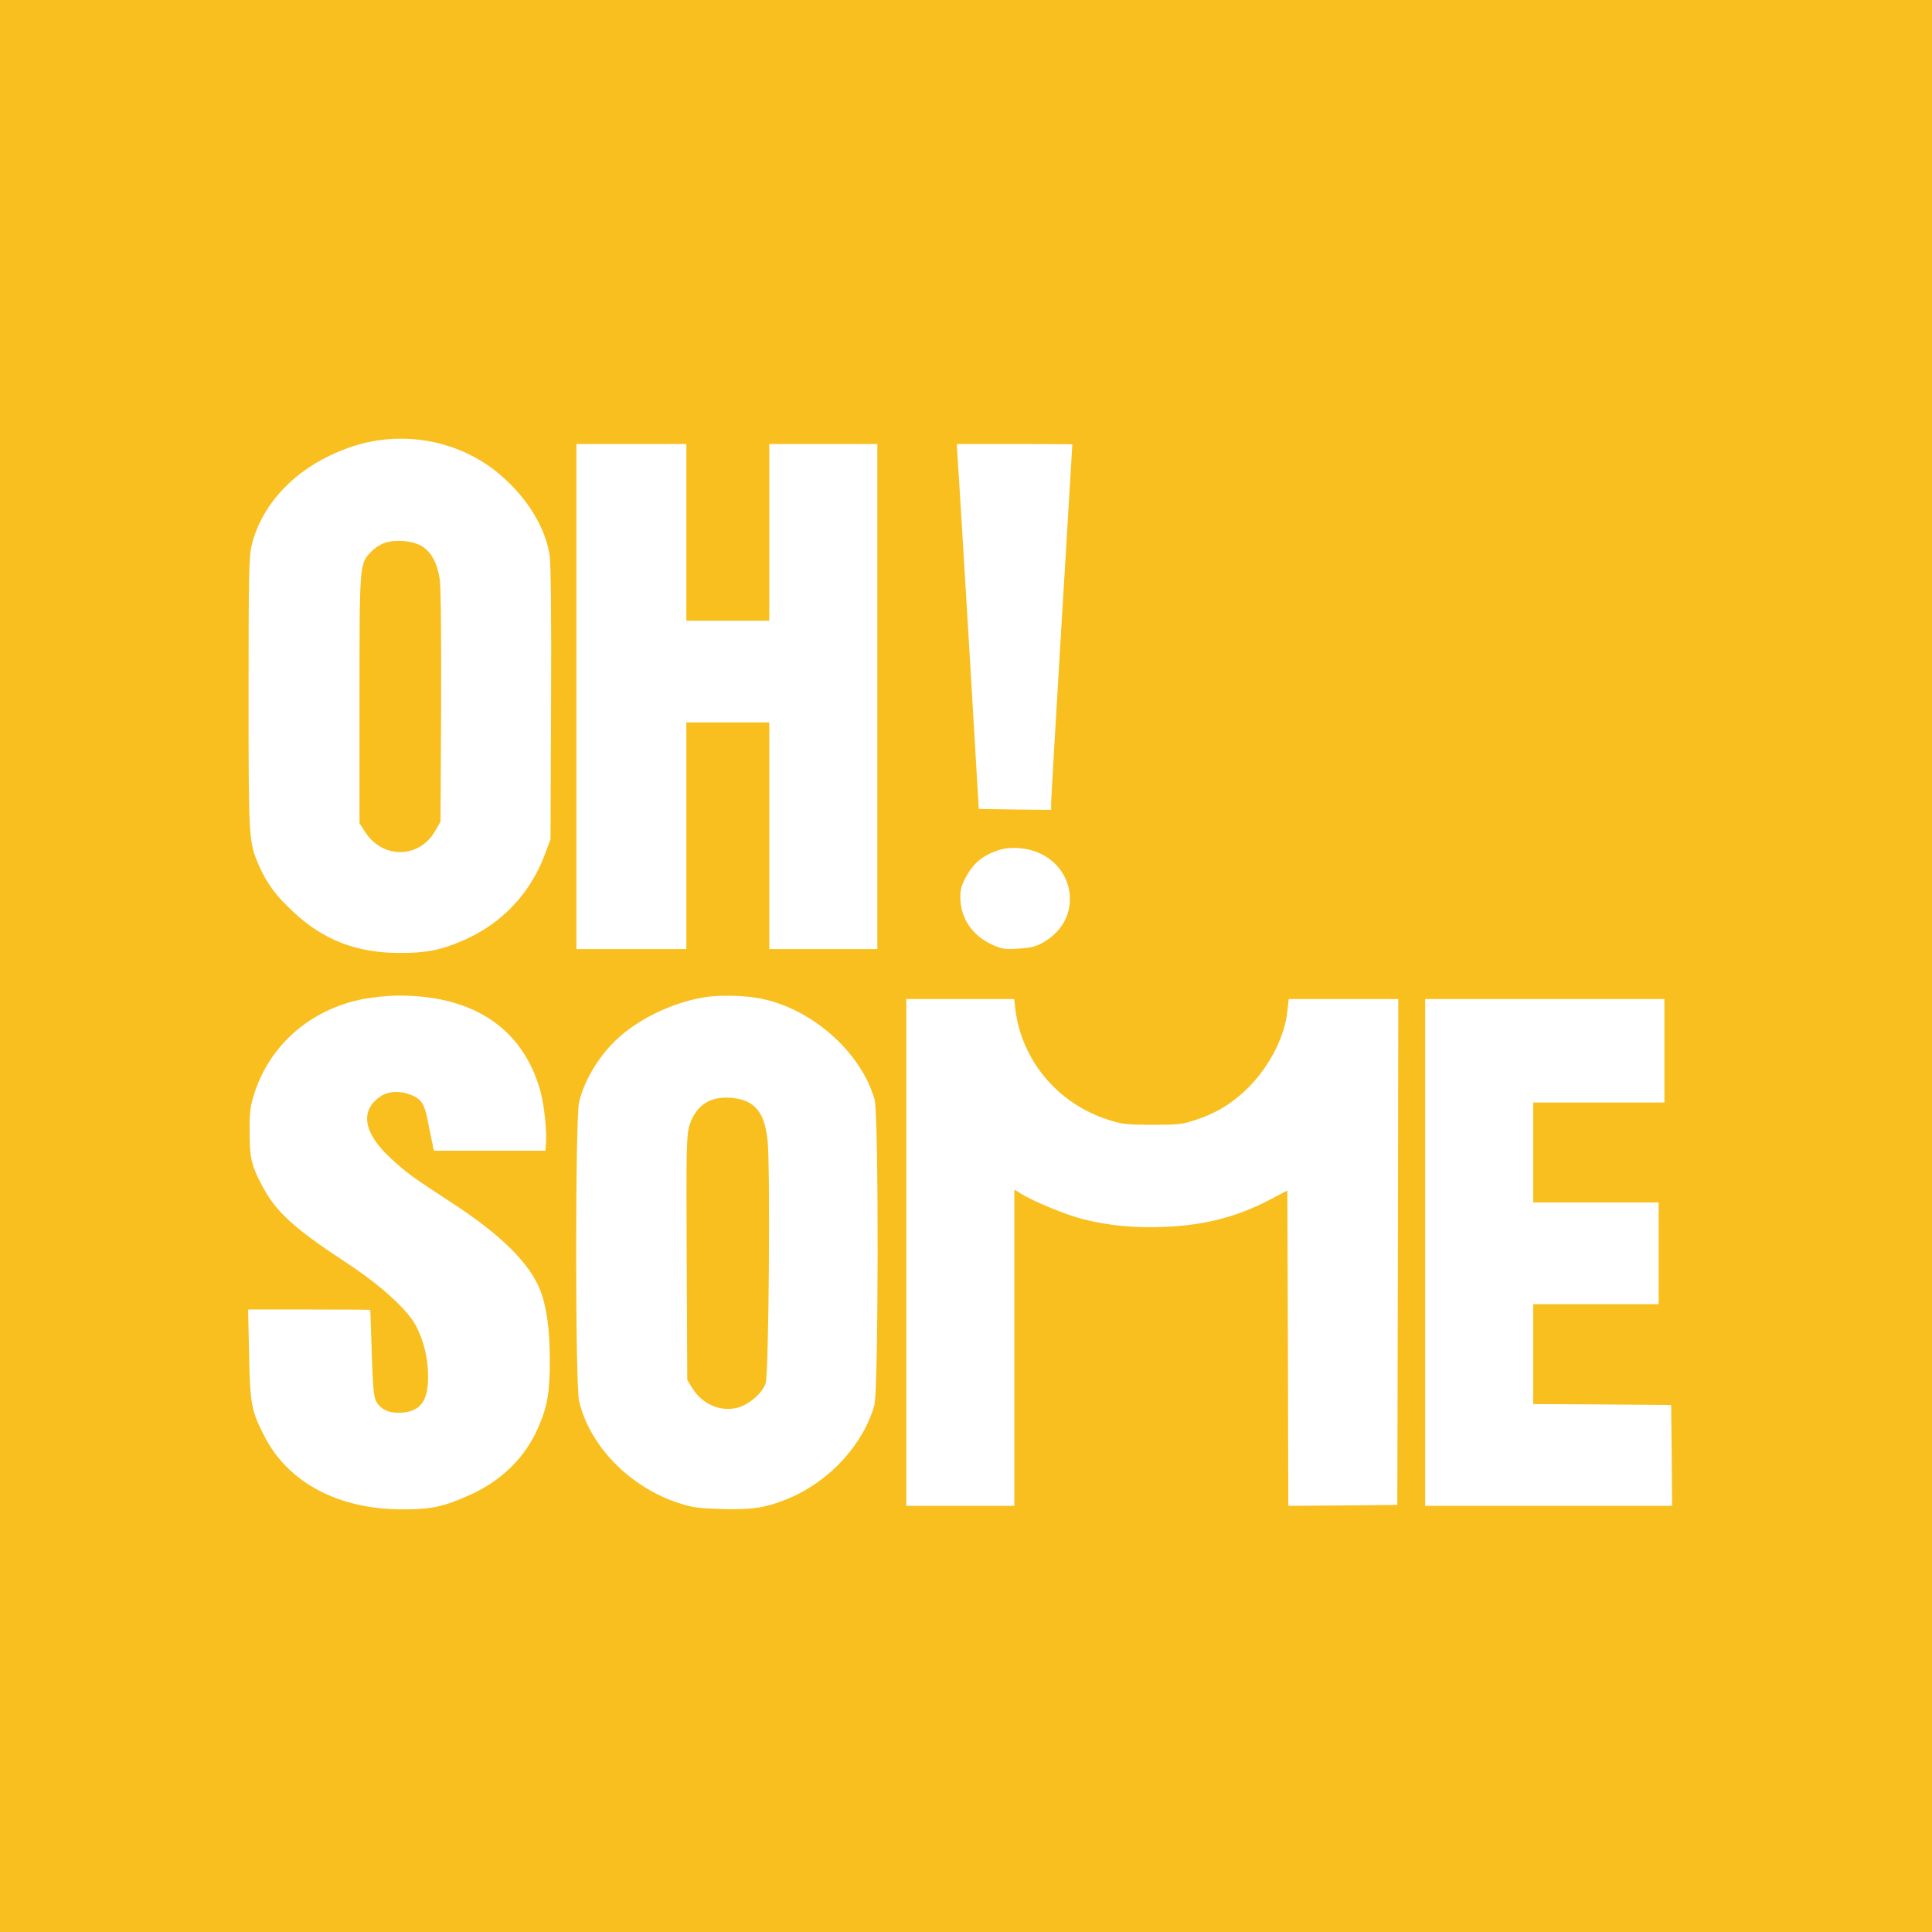
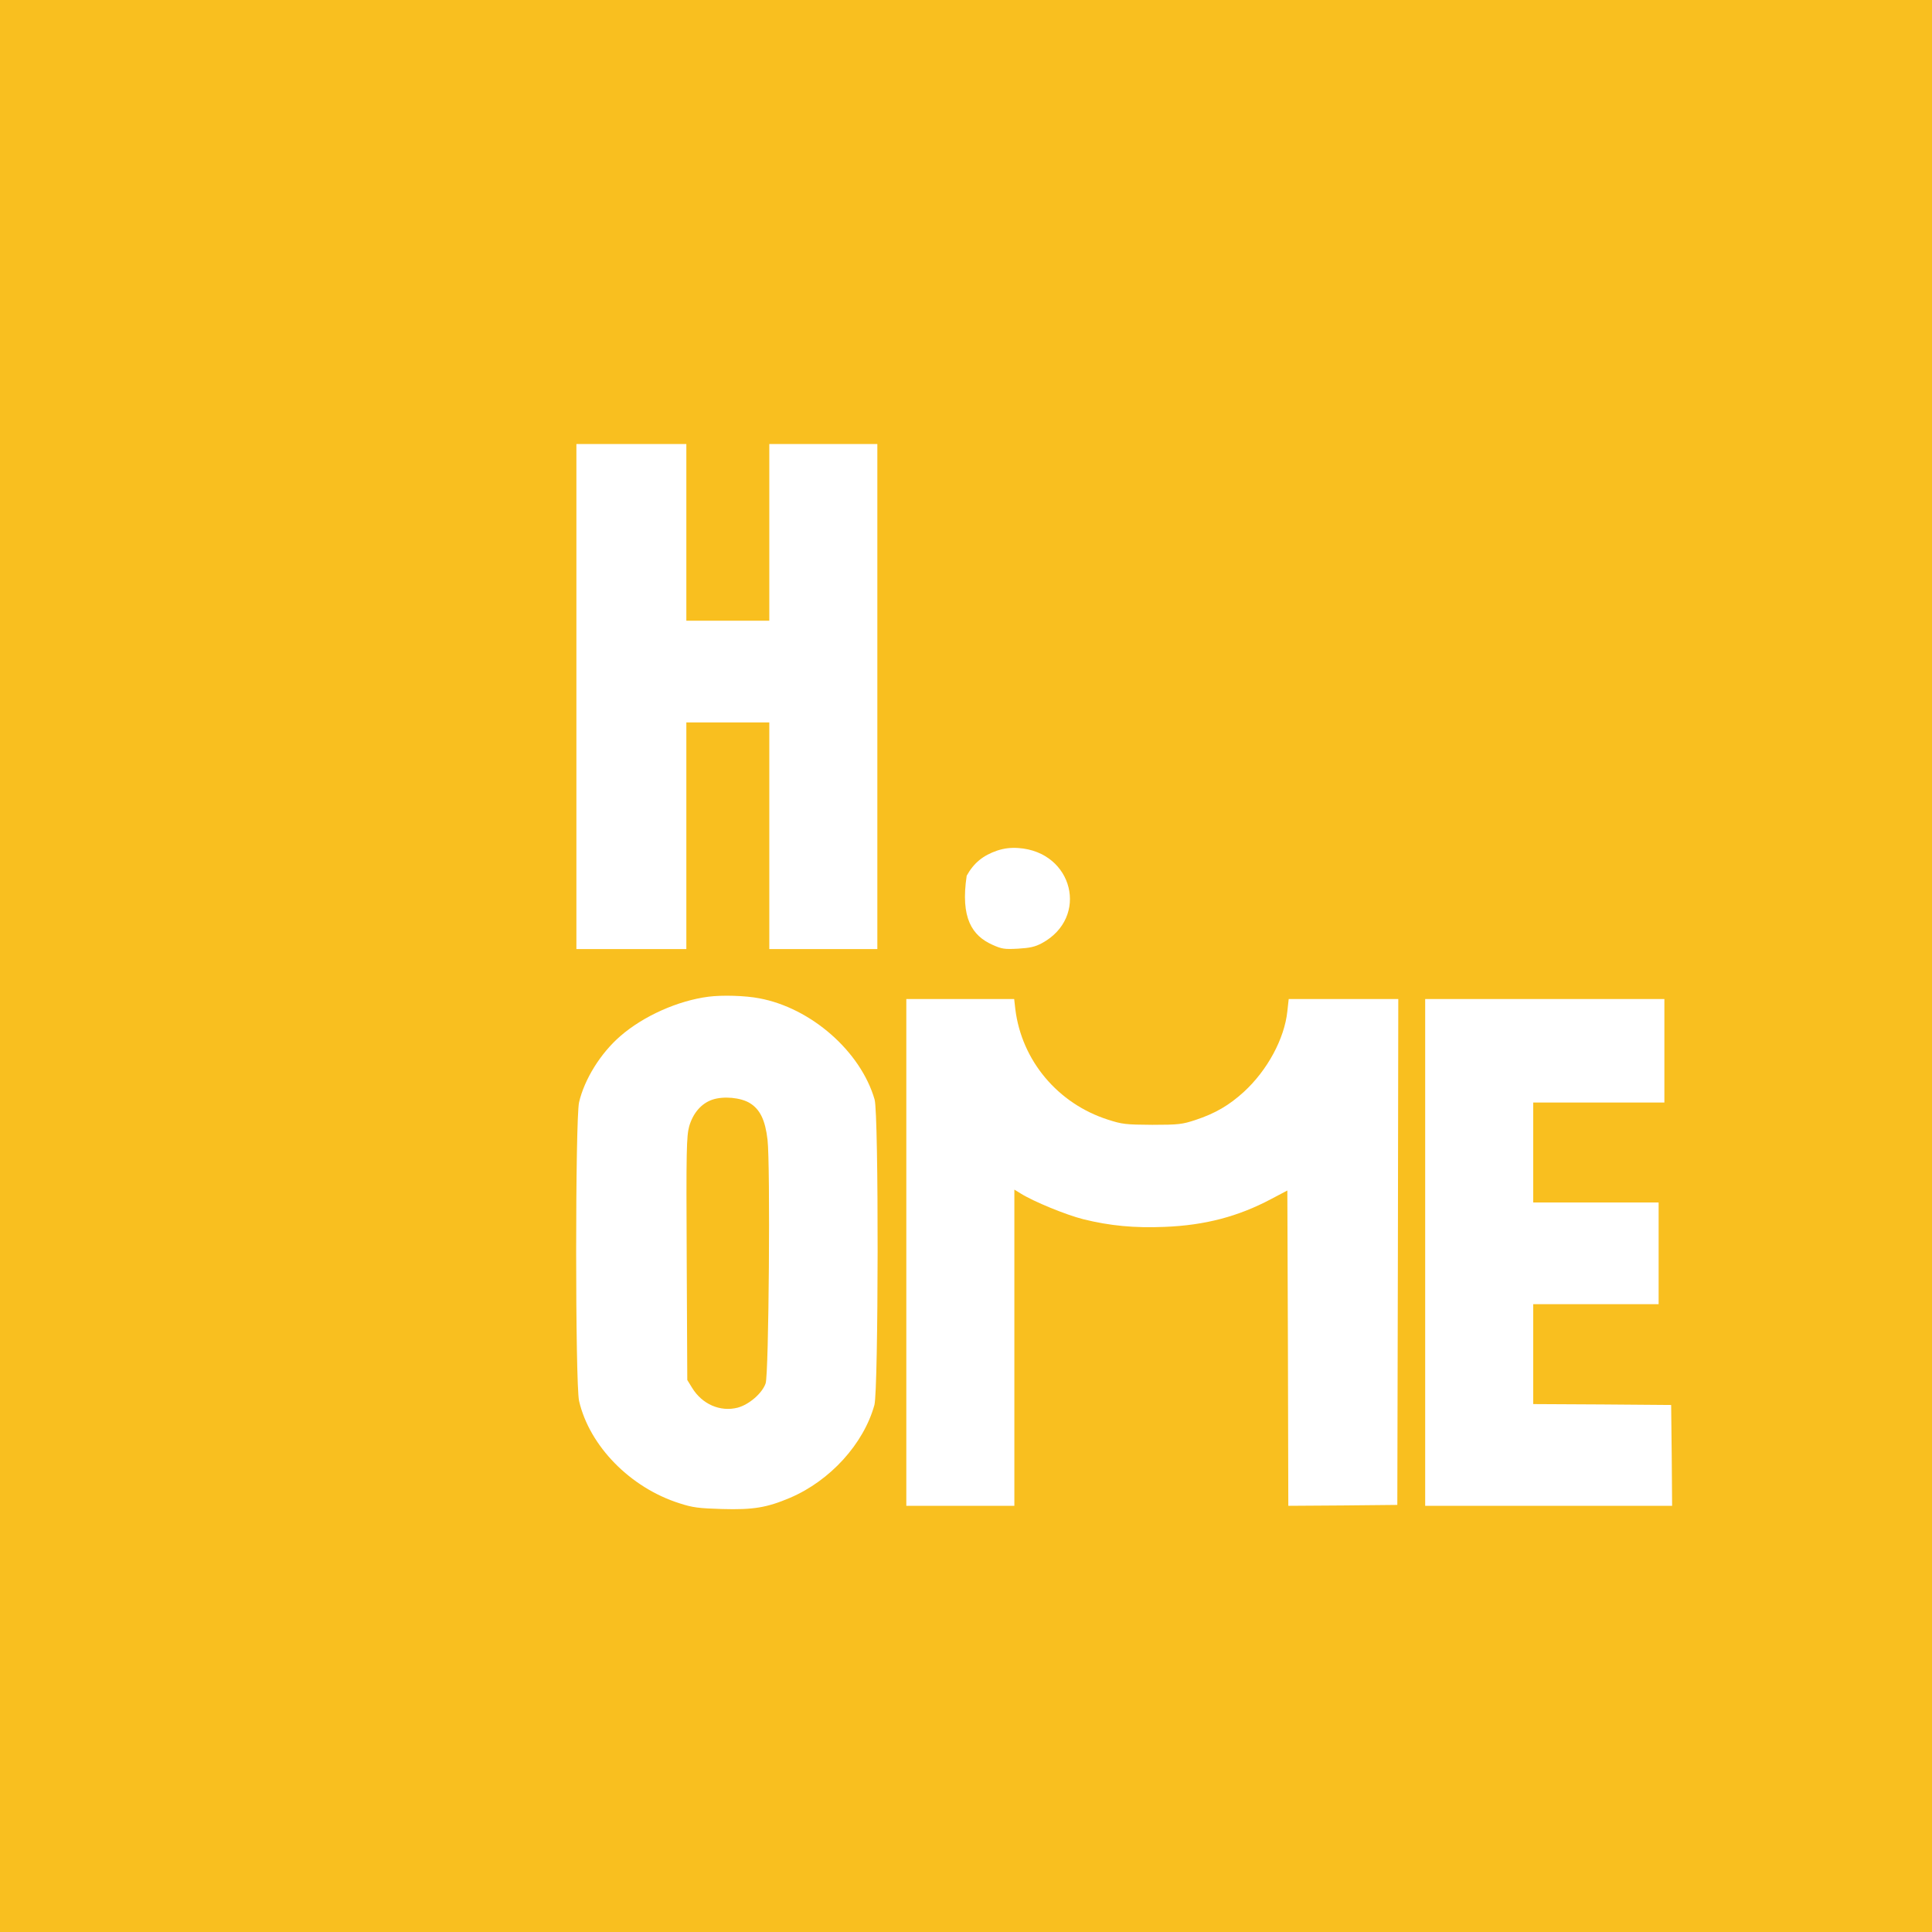
<svg xmlns="http://www.w3.org/2000/svg" width="64" height="64" viewBox="0 0 64 64" fill="none">
  <rect width="64" height="64" fill="#F9BF1F" />
-   <path d="M12.503 14.591C11.966 14.673 11.468 14.833 10.912 15.099C9.583 15.738 8.643 16.813 8.337 18.061C8.247 18.433 8.234 19.048 8.234 22.997C8.234 27.85 8.241 27.885 8.573 28.66C8.841 29.274 9.142 29.677 9.736 30.226C10.72 31.142 11.813 31.562 13.219 31.568C14.095 31.574 14.619 31.474 15.354 31.148C16.651 30.587 17.603 29.558 18.082 28.216L18.236 27.803L18.255 23.34C18.268 20.467 18.248 18.711 18.21 18.415C18.076 17.493 17.482 16.512 16.587 15.743C15.481 14.786 13.973 14.366 12.503 14.591ZM13.98 18.096C14.286 18.285 14.491 18.658 14.568 19.196C14.606 19.426 14.619 21.206 14.612 23.41L14.593 27.217L14.427 27.507C13.909 28.447 12.669 28.471 12.088 27.548L11.909 27.271V23.162C11.909 18.664 11.909 18.681 12.286 18.285C12.395 18.167 12.599 18.031 12.74 17.984C13.111 17.86 13.679 17.913 13.98 18.096Z" fill="white" />
  <path d="M19.094 23.074V31.439H20.915H22.736V27.685V23.931H24.11H25.484V27.685V31.439H27.274H29.063V23.074V14.709H27.274H25.484V17.635V20.562H24.11H22.736V17.635V14.709H20.915H19.094V23.074Z" fill="white" />
-   <path d="M31.727 15.253C31.753 15.555 31.913 18.274 32.098 21.3L32.424 26.798L33.625 26.816L34.82 26.828V26.603C34.82 26.479 34.98 23.754 35.172 20.556C35.364 17.358 35.523 14.733 35.523 14.721C35.523 14.715 34.661 14.709 33.606 14.709H31.695L31.727 15.253Z" fill="white" />
-   <path d="M33.039 28.175C32.567 28.335 32.26 28.583 32.023 29.009C31.857 29.304 31.812 29.452 31.812 29.718C31.812 30.41 32.202 30.995 32.873 31.296C33.187 31.438 33.276 31.45 33.723 31.426C34.113 31.403 34.286 31.367 34.516 31.243C36.088 30.392 35.551 28.217 33.736 28.092C33.487 28.075 33.276 28.098 33.039 28.175Z" fill="white" />
-   <path d="M12.034 33.093C10.277 33.436 8.922 34.624 8.41 36.268C8.289 36.646 8.263 36.871 8.27 37.498C8.27 38.361 8.321 38.585 8.679 39.271C9.133 40.134 9.714 40.672 11.459 41.819C12.596 42.563 13.491 43.373 13.779 43.917C14.041 44.42 14.181 44.999 14.181 45.596C14.188 46.394 13.932 46.749 13.325 46.796C12.903 46.826 12.628 46.707 12.469 46.435C12.379 46.276 12.354 46.01 12.315 44.828C12.29 44.047 12.27 43.403 12.264 43.391C12.258 43.385 11.35 43.379 10.238 43.379H8.219L8.251 44.839C8.283 46.506 8.321 46.737 8.775 47.606C9.561 49.125 11.229 50 13.325 50C14.296 50 14.68 49.917 15.555 49.527C16.622 49.048 17.409 48.274 17.837 47.269C18.137 46.583 18.214 46.104 18.214 45.035C18.207 43.994 18.105 43.261 17.881 42.705C17.53 41.836 16.584 40.902 15.038 39.892C13.613 38.958 13.497 38.875 12.973 38.396C12.021 37.533 11.9 36.764 12.641 36.297C12.903 36.138 13.28 36.126 13.644 36.28C13.958 36.416 14.066 36.581 14.168 37.113C14.207 37.326 14.271 37.639 14.309 37.805L14.373 38.118H16.22H18.067L18.086 37.864C18.118 37.474 18.028 36.629 17.913 36.185C17.345 34.081 15.689 32.963 13.171 32.981C12.865 32.981 12.354 33.034 12.034 33.093Z" fill="white" />
+   <path d="M33.039 28.175C32.567 28.335 32.26 28.583 32.023 29.009C31.812 30.41 32.202 30.995 32.873 31.296C33.187 31.438 33.276 31.45 33.723 31.426C34.113 31.403 34.286 31.367 34.516 31.243C36.088 30.392 35.551 28.217 33.736 28.092C33.487 28.075 33.276 28.098 33.039 28.175Z" fill="white" />
  <path d="M23.47 33.017C22.46 33.147 21.316 33.655 20.549 34.323C19.898 34.885 19.361 35.748 19.182 36.516C19.054 37.096 19.054 45.827 19.182 46.406C19.527 47.902 20.882 49.285 22.511 49.799C22.946 49.941 23.15 49.965 23.917 49.988C24.959 50.018 25.406 49.941 26.173 49.616C27.502 49.048 28.608 47.831 28.966 46.542C29.1 46.045 29.113 36.901 28.972 36.422C28.512 34.832 26.87 33.389 25.151 33.07C24.697 32.981 23.924 32.958 23.47 33.017ZM24.837 36.54C25.176 36.747 25.349 37.102 25.425 37.752C25.521 38.556 25.47 45.531 25.362 45.827C25.247 46.158 24.812 46.53 24.435 46.631C23.86 46.778 23.259 46.518 22.927 45.974L22.767 45.714L22.748 41.695C22.729 38.112 22.741 37.634 22.831 37.308C22.959 36.871 23.233 36.552 23.598 36.428C23.968 36.303 24.537 36.357 24.837 36.54Z" fill="white" />
  <path d="M30.023 41.488V49.882H31.813H33.602V44.644V39.407L33.813 39.537C34.248 39.809 35.321 40.246 35.884 40.388C36.766 40.607 37.584 40.684 38.581 40.642C39.916 40.589 41.015 40.3 42.108 39.72L42.645 39.437L42.664 44.662L42.677 49.882L44.486 49.87L46.288 49.852L46.307 41.47L46.32 33.094H44.505H42.69L42.645 33.501C42.549 34.412 41.98 35.458 41.207 36.167C40.721 36.611 40.261 36.883 39.597 37.102C39.169 37.243 39.047 37.261 38.172 37.261C37.29 37.255 37.175 37.243 36.702 37.09C35.04 36.558 33.845 35.133 33.634 33.431L33.596 33.094H31.806H30.023V41.488Z" fill="white" />
  <path d="M47.211 41.488V49.882H51.301H55.391L55.378 48.209L55.359 46.542L53.078 46.524L50.79 46.512V44.857V43.202H52.867H54.944V41.517V39.833H52.867H50.79V38.177V36.522H52.962H55.135V34.808V33.094H51.173H47.211V41.488Z" fill="white" />
</svg>